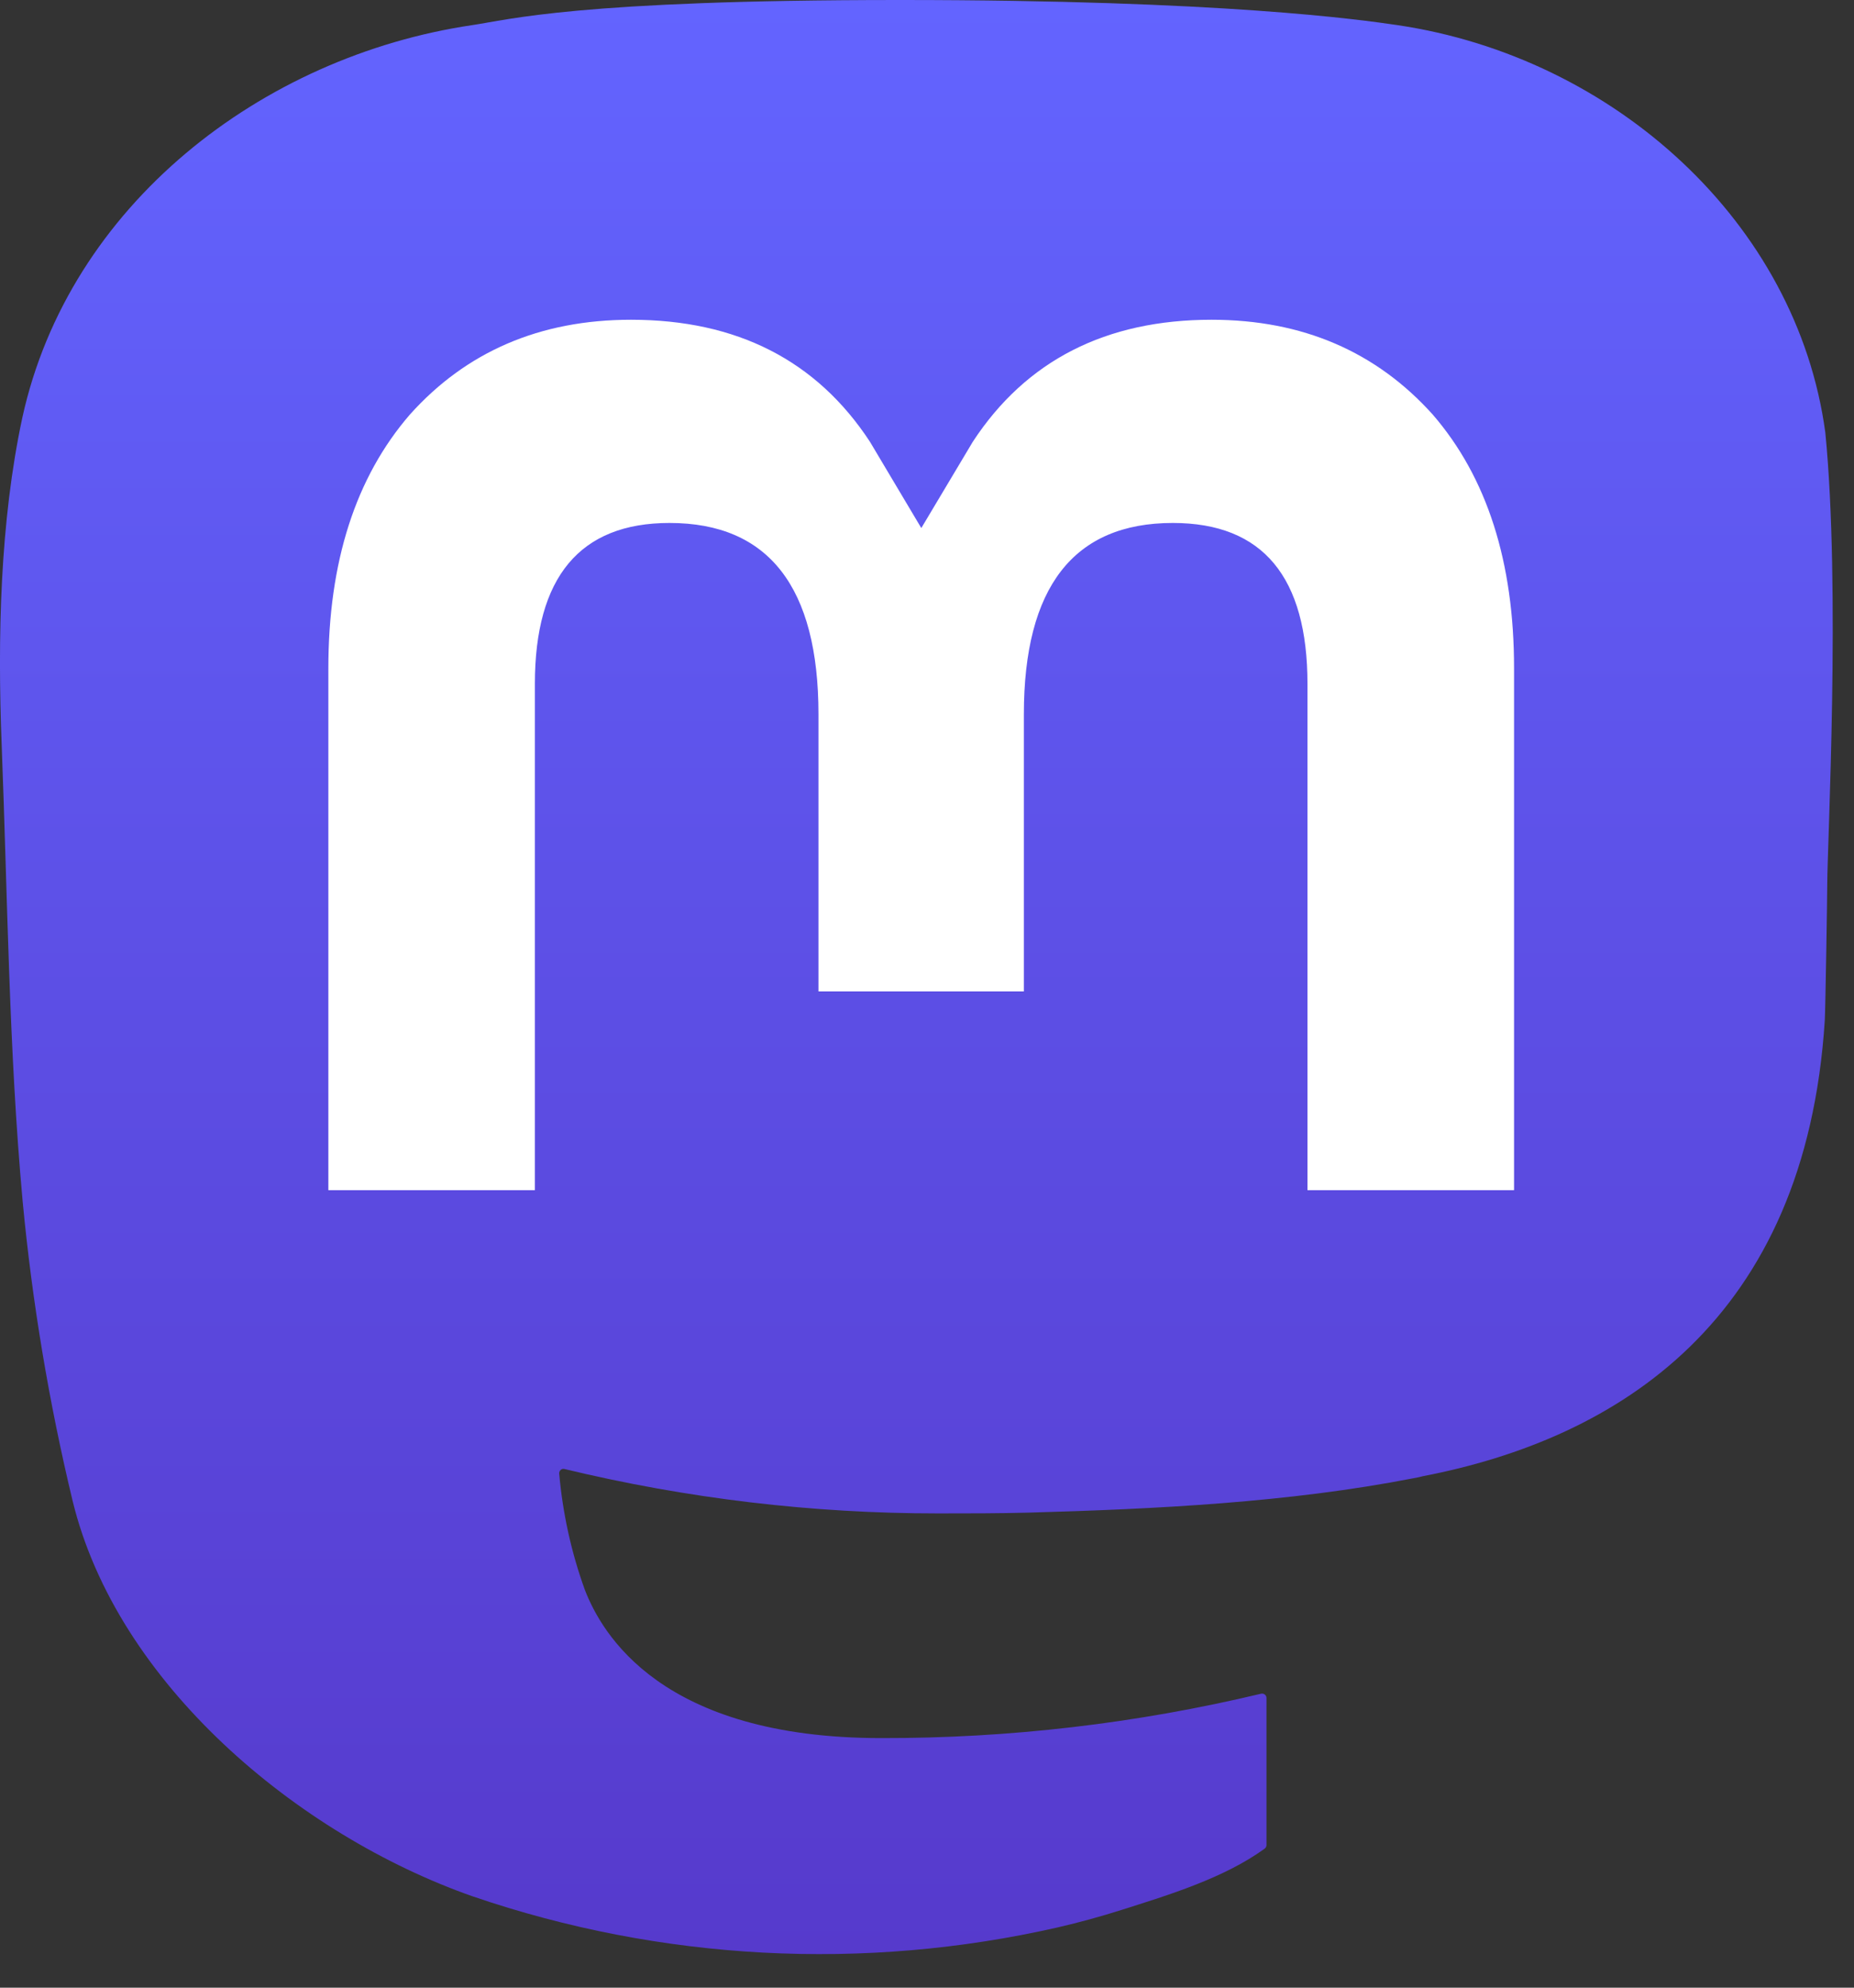
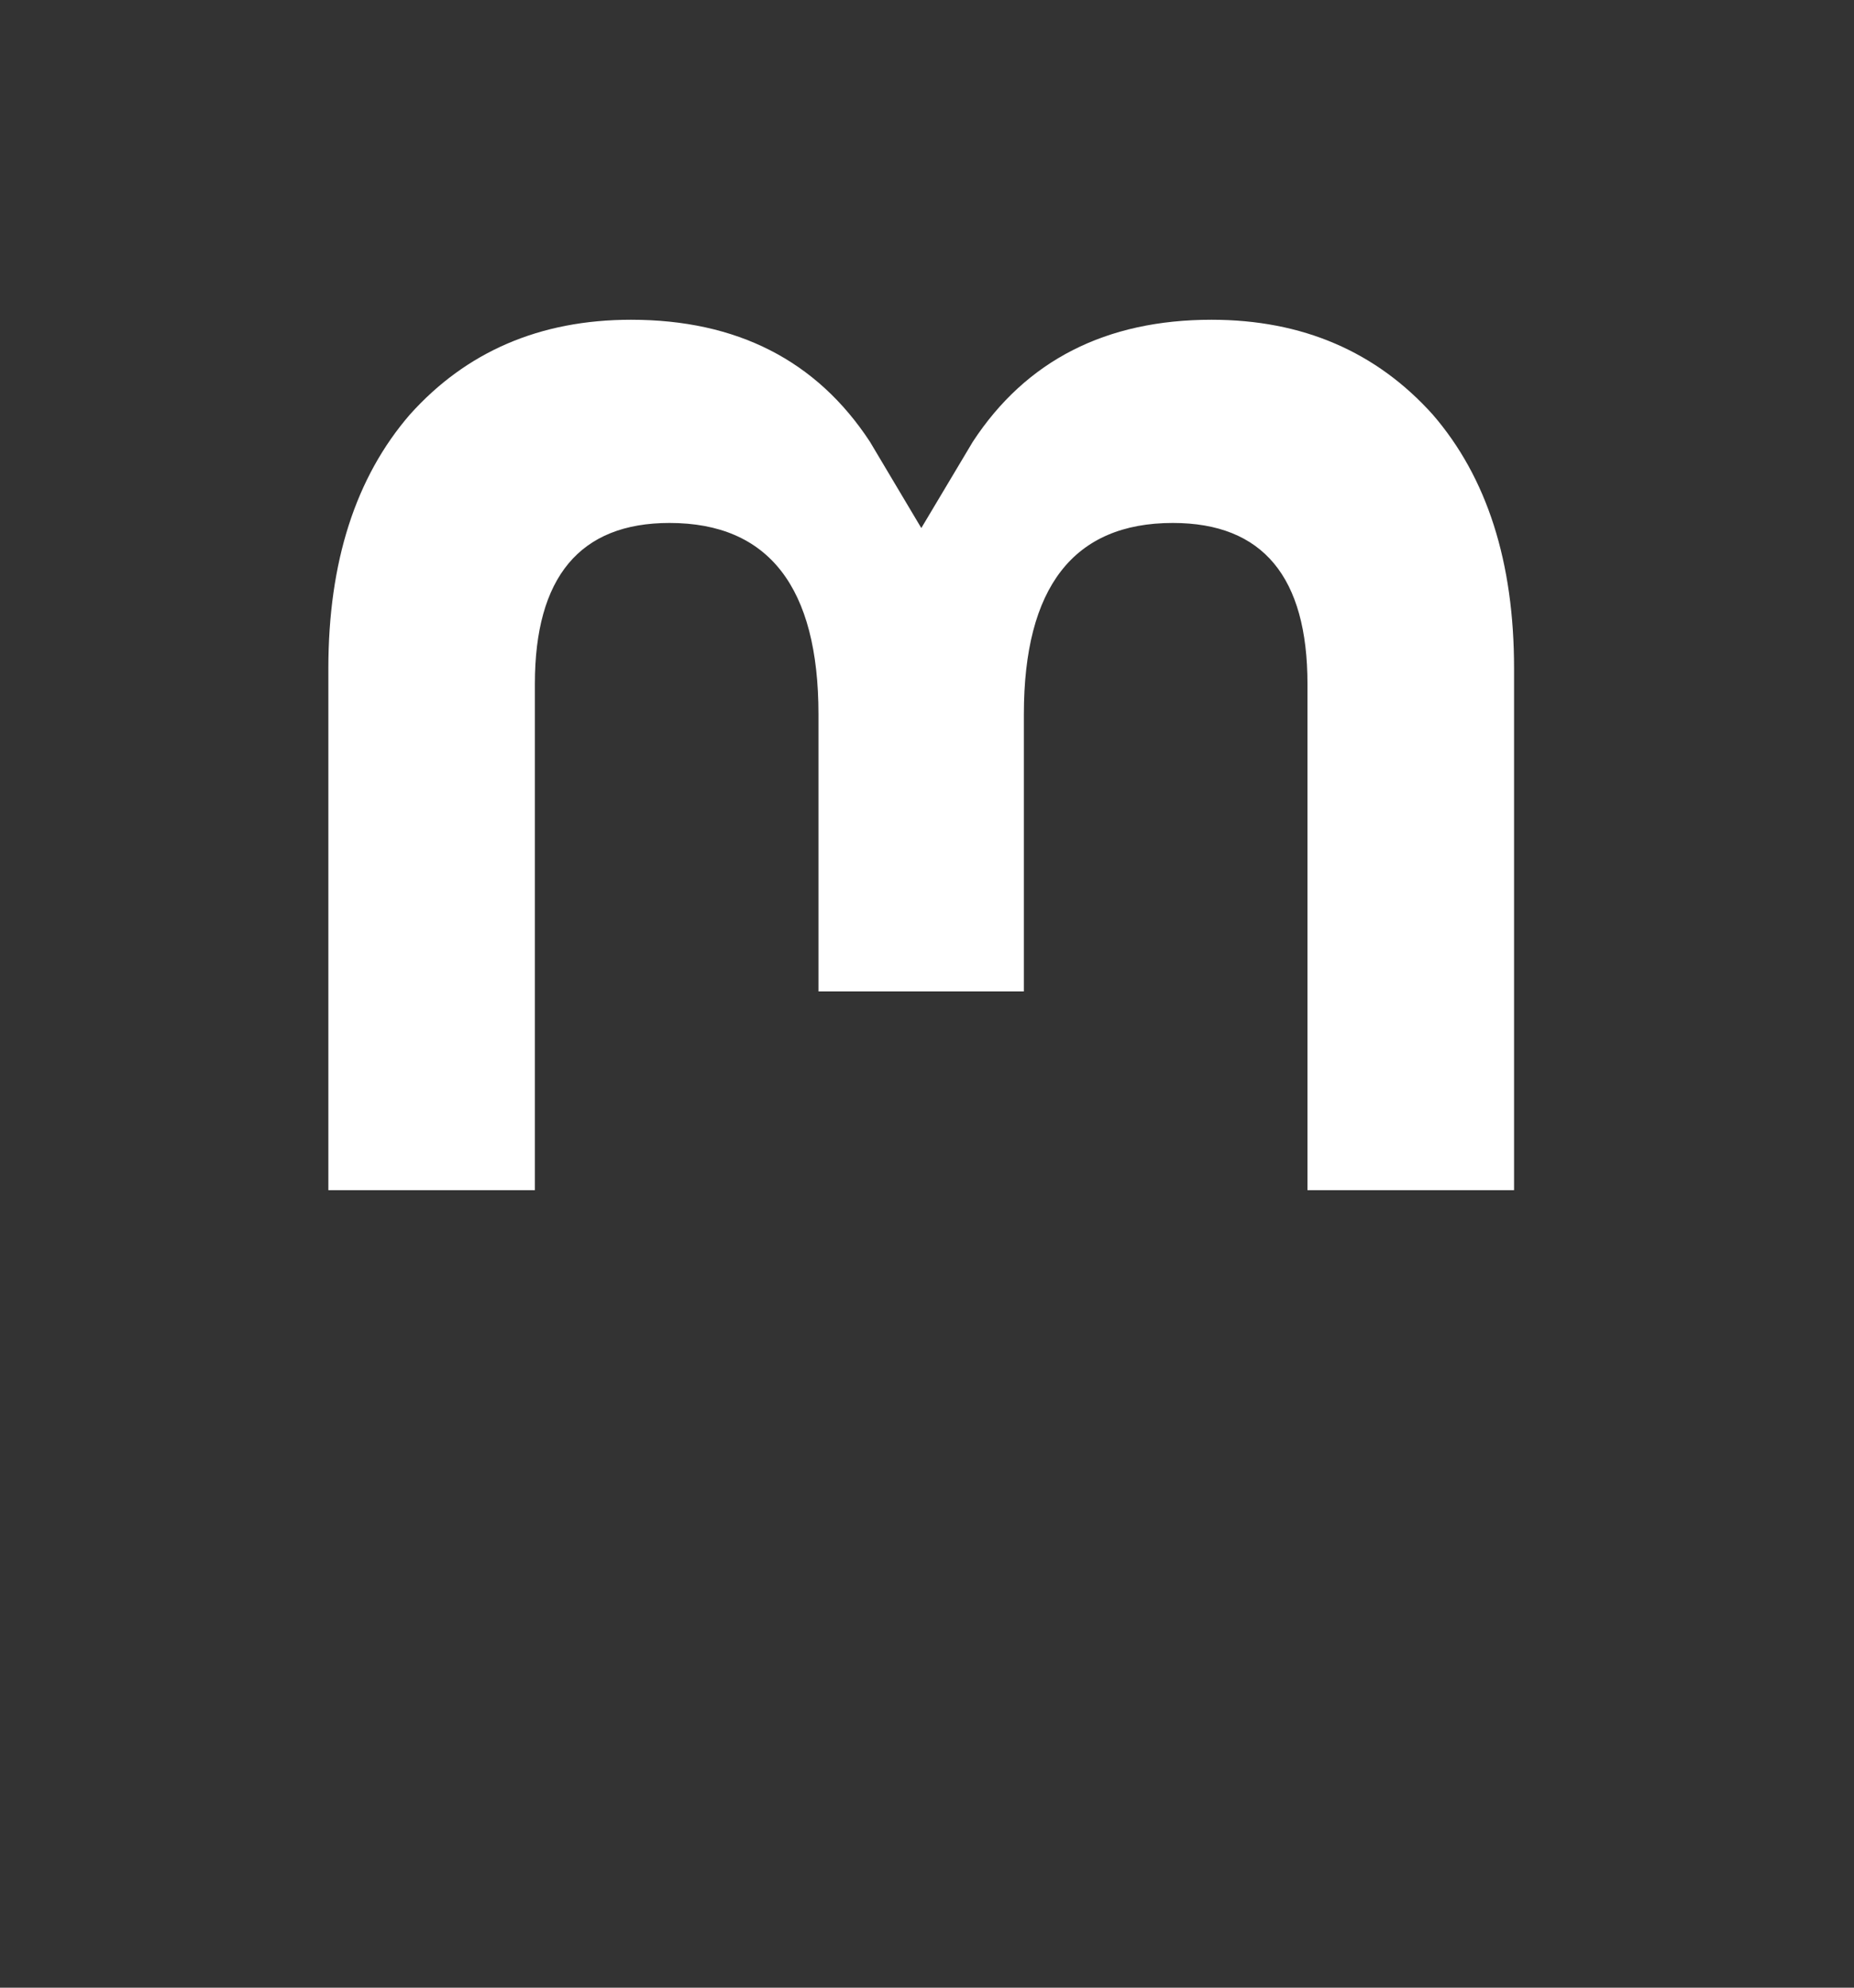
<svg xmlns="http://www.w3.org/2000/svg" width="28" height="30" viewBox="0 0 28 30" fill="none">
  <rect x="0" y="0" width="28" height="30" fill="#333333" stroke="none" />
  <g clip-path="url(#clip0_226_2)">
-     <path d="M27.567 6.53C27.14 3.361 24.378 0.863 21.104 0.379C20.552 0.298 18.459 0 13.611 0H13.575C8.725 0 7.685 0.298 7.133 0.379C3.95 0.85 1.043 3.094 0.338 6.3C-0.001 7.879 -0.038 9.63 0.025 11.236C0.115 13.539 0.133 15.838 0.342 18.131C0.486 19.655 0.739 21.166 1.097 22.654C1.767 25.402 4.481 27.689 7.139 28.622C9.986 29.595 13.047 29.757 15.98 29.089C16.303 29.014 16.621 28.927 16.936 28.827C17.649 28.601 18.485 28.347 19.099 27.902C19.107 27.896 19.114 27.888 19.119 27.879C19.124 27.869 19.127 27.859 19.127 27.849V25.626C19.127 25.616 19.124 25.607 19.12 25.598C19.116 25.589 19.109 25.581 19.102 25.576C19.094 25.57 19.085 25.565 19.075 25.563C19.066 25.561 19.056 25.561 19.046 25.563C17.167 26.012 15.242 26.237 13.309 26.233C9.984 26.233 9.09 24.656 8.834 23.999C8.628 23.431 8.498 22.839 8.445 22.238C8.445 22.227 8.447 22.217 8.451 22.208C8.455 22.199 8.461 22.191 8.469 22.184C8.477 22.178 8.486 22.173 8.496 22.171C8.506 22.169 8.516 22.169 8.526 22.172C10.374 22.617 12.268 22.843 14.169 22.842C14.626 22.842 15.082 22.842 15.539 22.83C17.451 22.776 19.466 22.678 21.347 22.311C21.394 22.302 21.441 22.294 21.481 22.282C24.448 21.712 27.272 19.924 27.559 15.396C27.569 15.217 27.596 13.528 27.596 13.343C27.598 12.715 27.799 8.883 27.567 6.53Z" fill="url(#paint0_linear_226_2)" />
    <path d="M22.866 10.09V17.963H19.746V10.322C19.746 8.714 19.076 7.893 17.712 7.893C16.213 7.893 15.463 8.864 15.463 10.781V14.963H12.361V10.781C12.361 8.864 11.609 7.893 10.111 7.893C8.755 7.893 8.078 8.714 8.078 10.322V17.963H4.959V10.09C4.959 8.482 5.37 7.204 6.191 6.256C7.039 5.311 8.15 4.826 9.53 4.826C11.127 4.826 12.333 5.44 13.138 6.667L13.914 7.97L14.692 6.667C15.496 5.44 16.703 4.826 18.297 4.826C19.675 4.826 20.787 5.311 21.637 6.256C22.457 7.203 22.867 8.481 22.866 10.09Z" fill="white" />
  </g>
  <defs>
    <linearGradient id="paint0_linear_226_2" x1="13.839" y1="0" x2="13.839" y2="29.493" gradientUnits="userSpaceOnUse">
      <stop stop-color="#6364FF" />
      <stop offset="1" stop-color="#563ACC" />
    </linearGradient>
    <clipPath id="clip0_226_2">
      <rect width="28" height="29.493" fill="white" />
    </clipPath>
  </defs>
</svg>